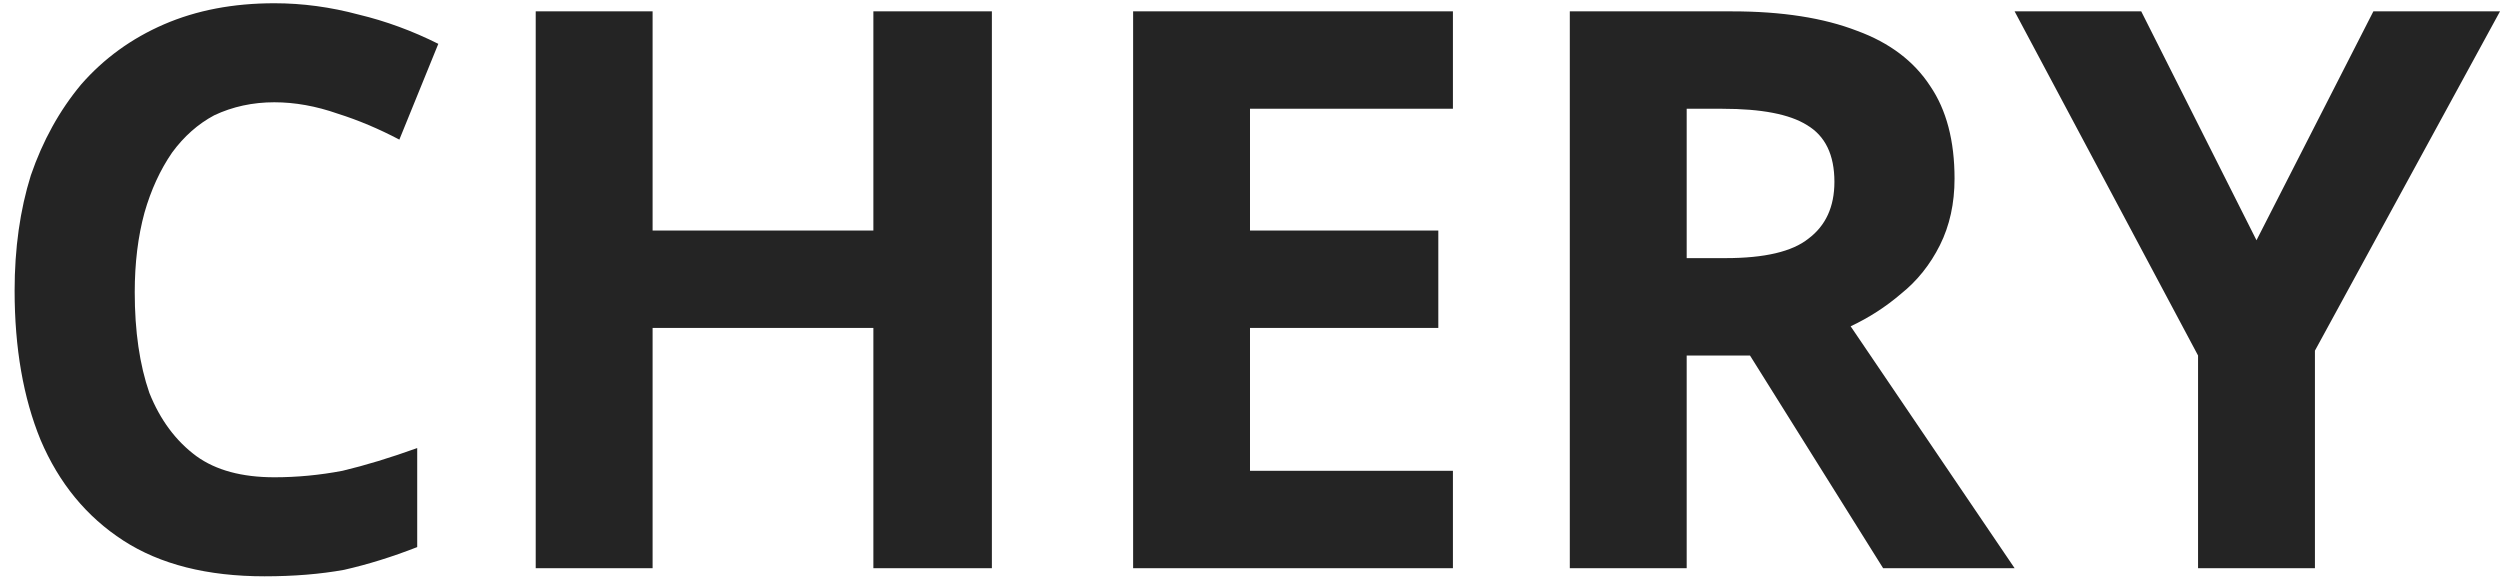
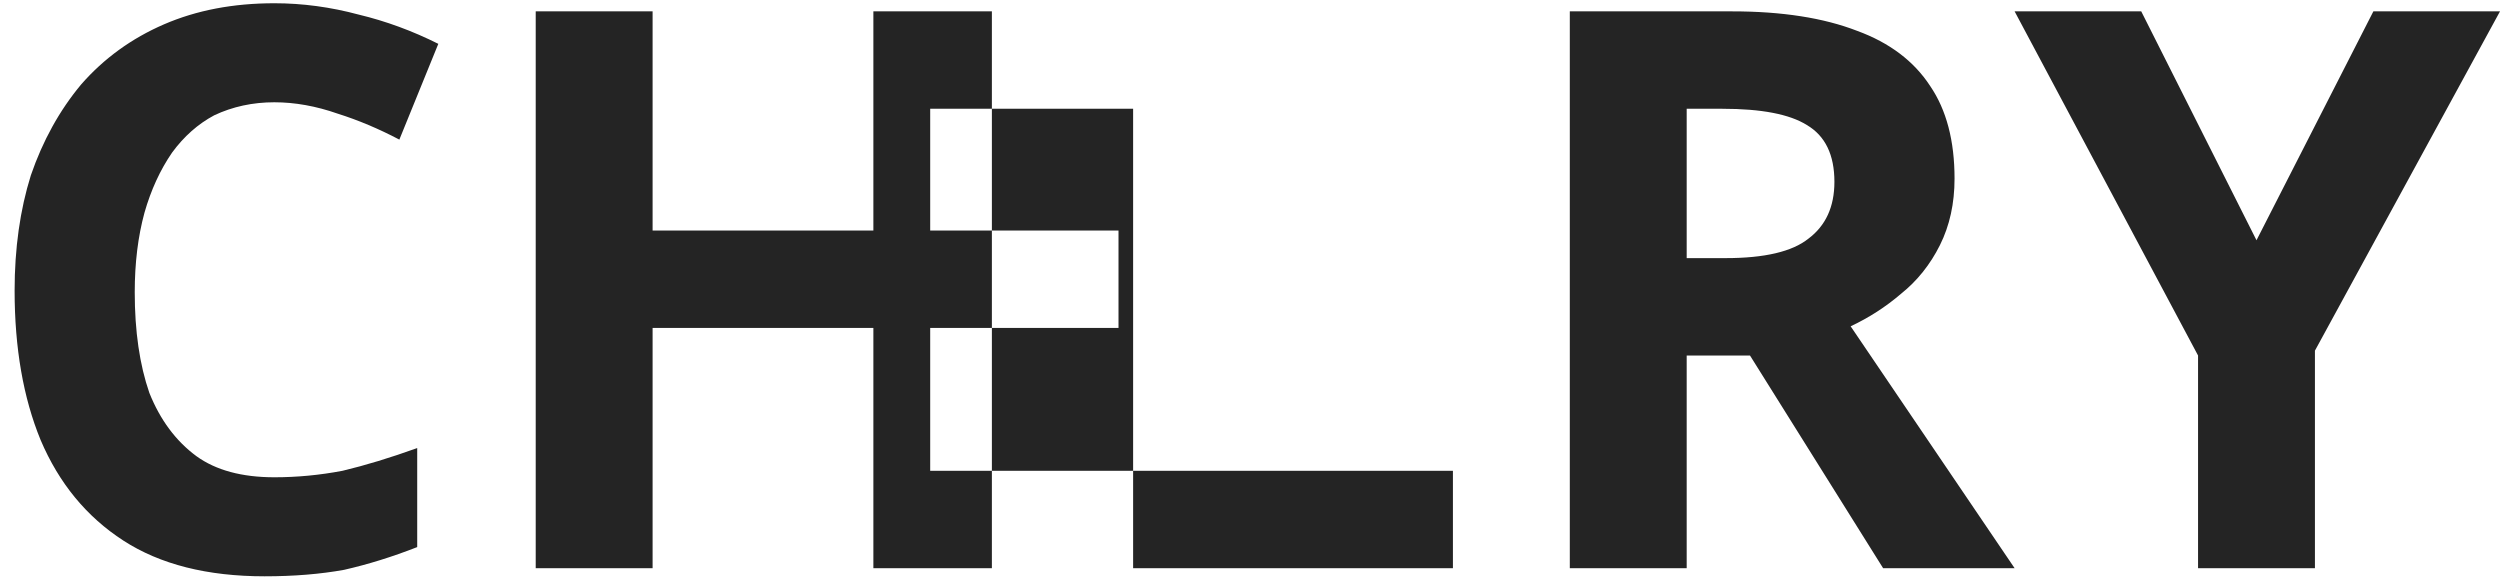
<svg xmlns="http://www.w3.org/2000/svg" version="1.2" viewBox="0 0 154 36" width="154" height="36">
  <title>New Project</title>
  <style>
		.s0 { fill: #242424 } 
	</style>
-   <path id="CHERY" class="s0" aria-label="CHERY" d="m16.9 6.3q-2 0-3.7 0.8-1.5 0.8-2.6 2.3-1.1 1.6-1.7 3.7-0.6 2.2-0.6 4.9 0 3.6 0.9 6.2 1 2.5 2.9 3.9 1.8 1.3 4.8 1.3 2.1 0 4.2-0.4 2.1-0.5 4.6-1.4v6.1q-2.3 0.9-4.5 1.4-2.2 0.4-4.9 0.4-5.3 0-8.7-2.2-3.4-2.2-5.1-6.2-1.6-3.9-1.6-9.2 0-3.9 1-7.1 1.1-3.2 3.1-5.6 2.1-2.4 5.1-3.7 3-1.3 6.8-1.3 2.6 0 5.2 0.7 2.5 0.6 4.9 1.8l-2.4 5.9q-1.9-1-3.8-1.6-2-0.7-3.9-0.7zm44.2-5.6v34.3h-7.3v-14.8h-13.6v14.8h-7.2v-34.3h7.2v13.5h13.6v-13.5zm28.4 28.3v6h-19.7v-34.3h19.7v6h-12.5v7.5h11.6v6h-11.6v8.8zm7.2-28.3h10q4.6 0 7.7 1.2 3 1.1 4.5 3.4 1.5 2.2 1.5 5.7 0 2.3-0.9 4.1-0.9 1.8-2.4 3-1.4 1.2-3.1 2l10.1 14.9h-8.1l-8.2-13.1h-3.9v13.1h-7.2zm9.4 6h-2.2v9.2h2.4q3.6 0 5.1-1.2 1.6-1.2 1.6-3.5 0-2.5-1.7-3.5-1.6-1-5.2-1zm25.8-6l7.1 14.1 7.2-14.1h7.8l-11.4 20.9v13.4h-7.2v-13.1l-11.3-21.2z" />
+   <path id="CHERY" class="s0" aria-label="CHERY" d="m16.9 6.3q-2 0-3.7 0.8-1.5 0.8-2.6 2.3-1.1 1.6-1.7 3.7-0.6 2.2-0.6 4.9 0 3.6 0.9 6.2 1 2.5 2.9 3.9 1.8 1.3 4.8 1.3 2.1 0 4.2-0.4 2.1-0.5 4.6-1.4v6.1q-2.3 0.9-4.5 1.4-2.2 0.4-4.9 0.4-5.3 0-8.7-2.2-3.4-2.2-5.1-6.2-1.6-3.9-1.6-9.2 0-3.9 1-7.1 1.1-3.2 3.1-5.6 2.1-2.4 5.1-3.7 3-1.3 6.8-1.3 2.6 0 5.2 0.7 2.5 0.6 4.9 1.8l-2.4 5.9q-1.9-1-3.8-1.6-2-0.7-3.9-0.7zm44.2-5.6v34.3h-7.3v-14.8h-13.6v14.8h-7.2v-34.3h7.2v13.5h13.6v-13.5zm28.4 28.3v6h-19.7v-34.3v6h-12.5v7.5h11.6v6h-11.6v8.8zm7.2-28.3h10q4.6 0 7.7 1.2 3 1.1 4.5 3.4 1.5 2.2 1.5 5.7 0 2.3-0.9 4.1-0.9 1.8-2.4 3-1.4 1.2-3.1 2l10.1 14.9h-8.1l-8.2-13.1h-3.9v13.1h-7.2zm9.4 6h-2.2v9.2h2.4q3.6 0 5.1-1.2 1.6-1.2 1.6-3.5 0-2.5-1.7-3.5-1.6-1-5.2-1zm25.8-6l7.1 14.1 7.2-14.1h7.8l-11.4 20.9v13.4h-7.2v-13.1l-11.3-21.2z" />
</svg>